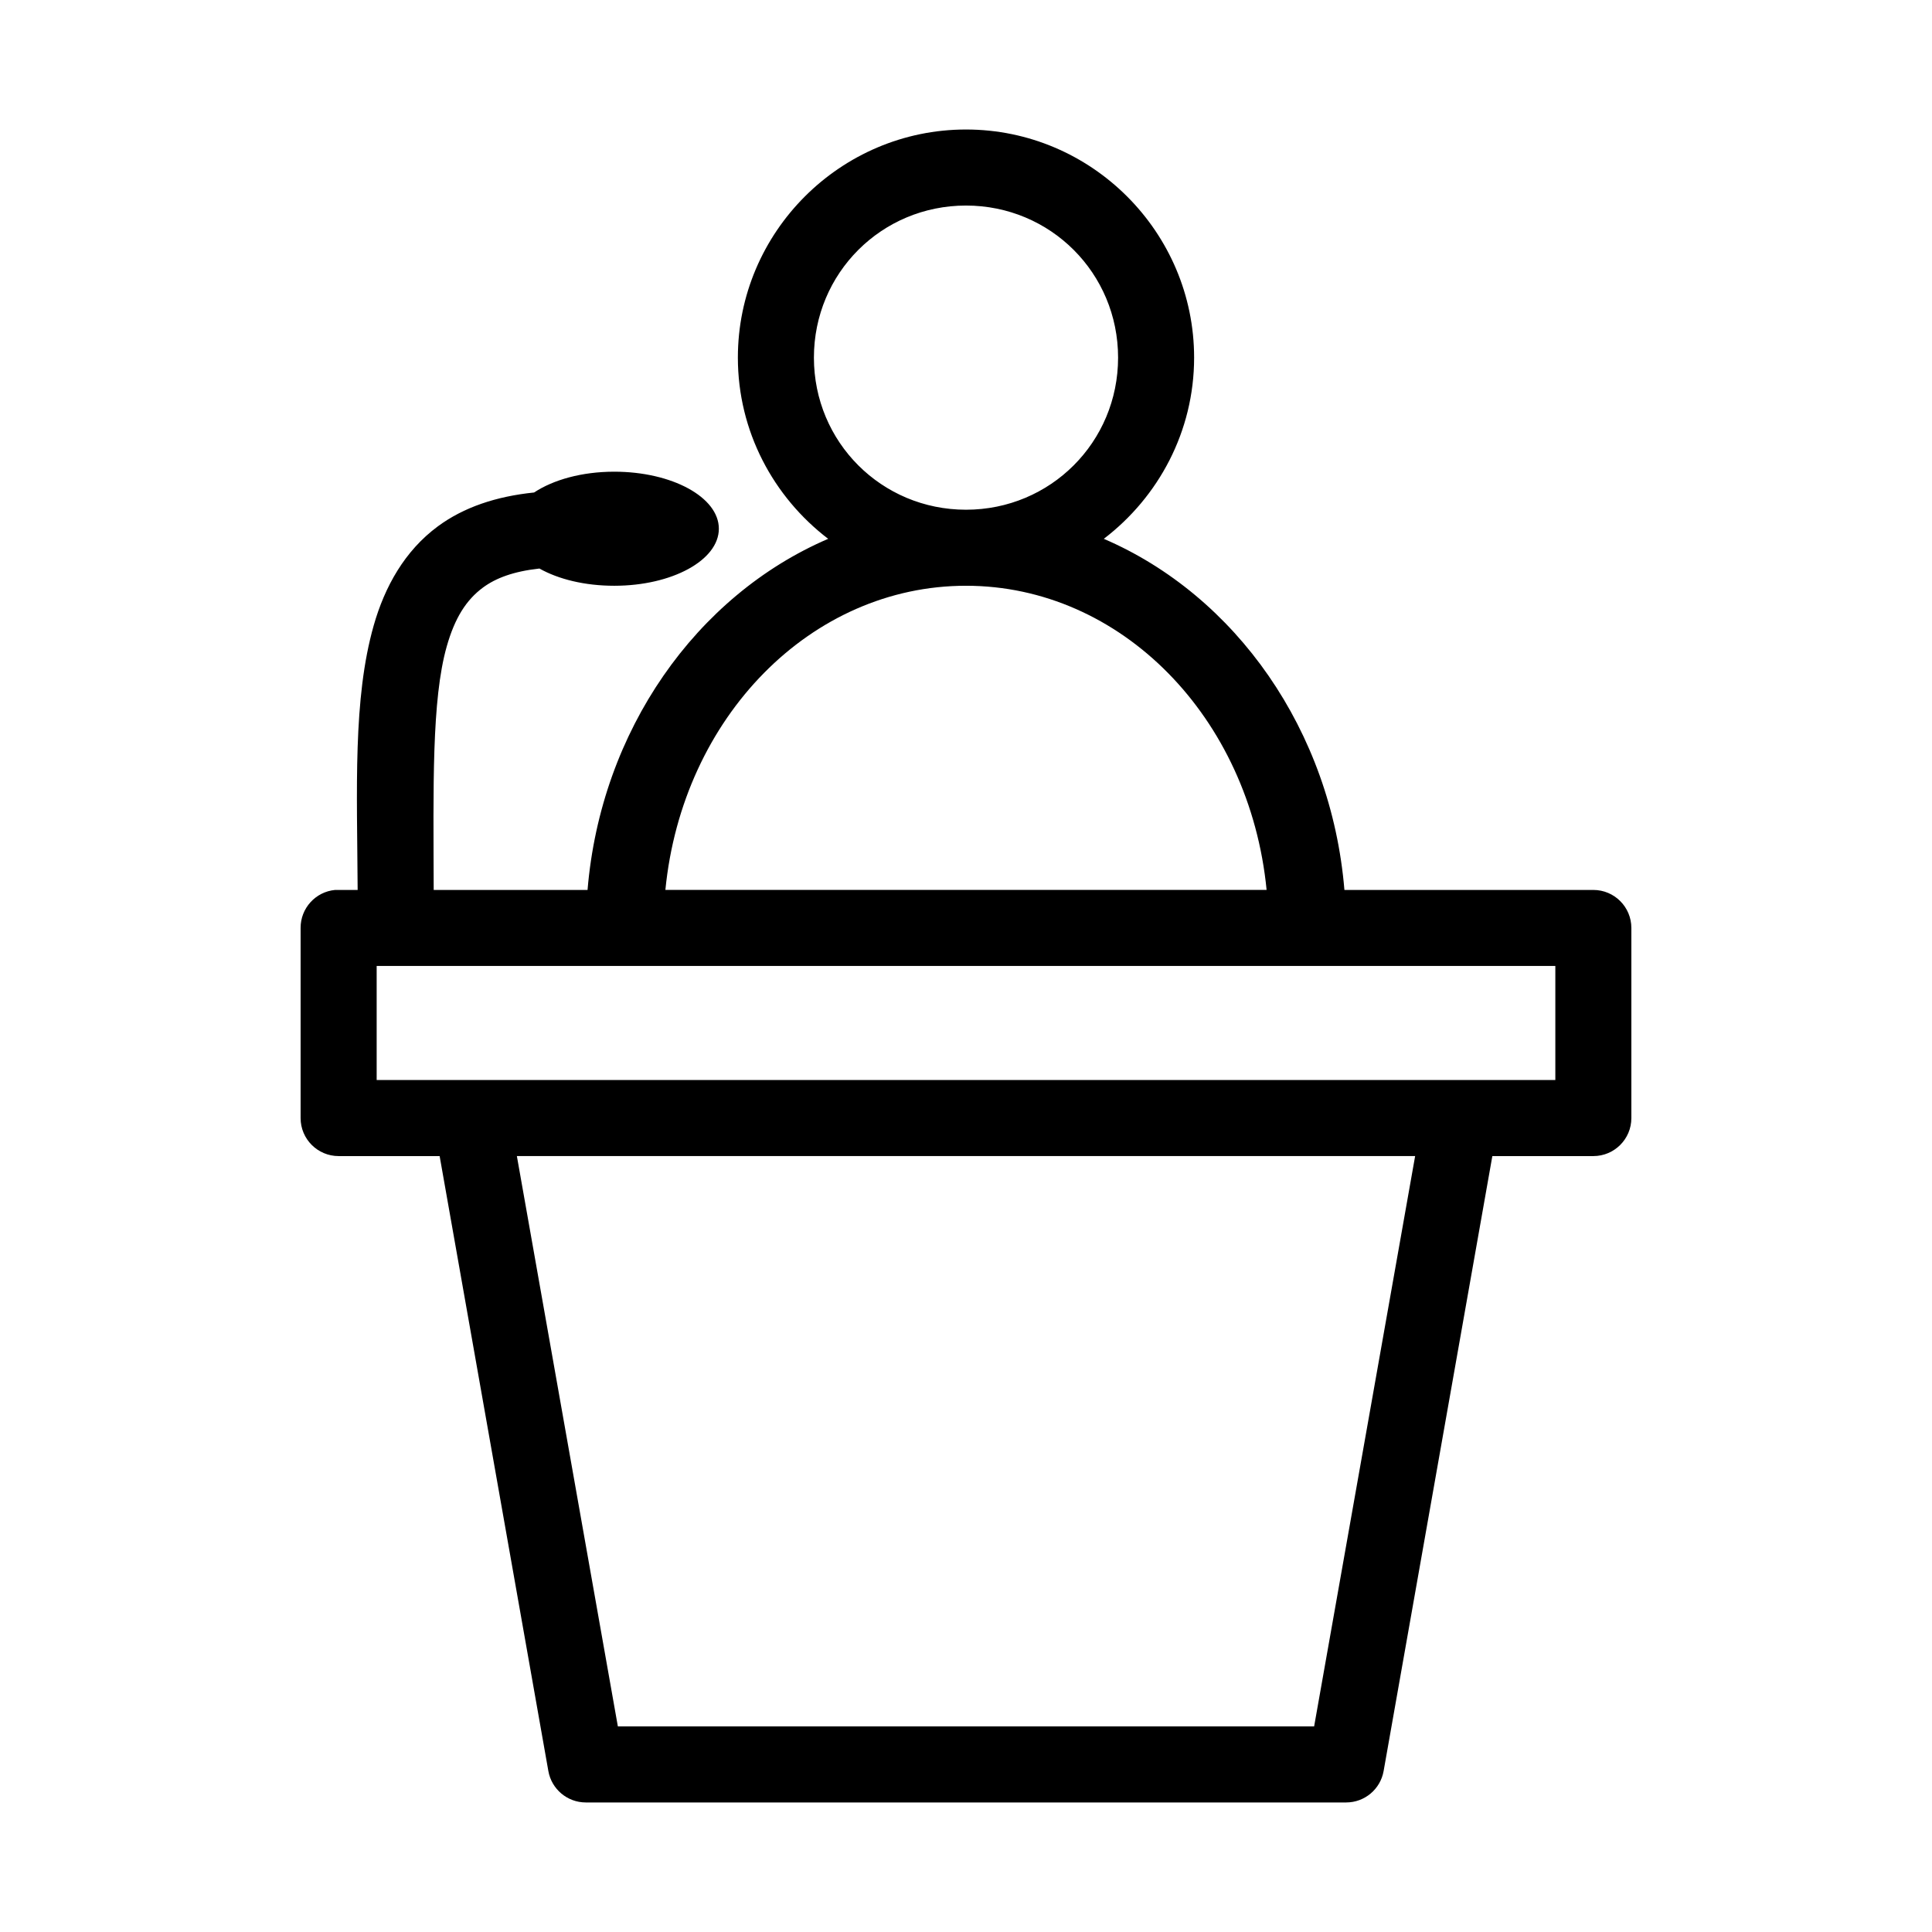
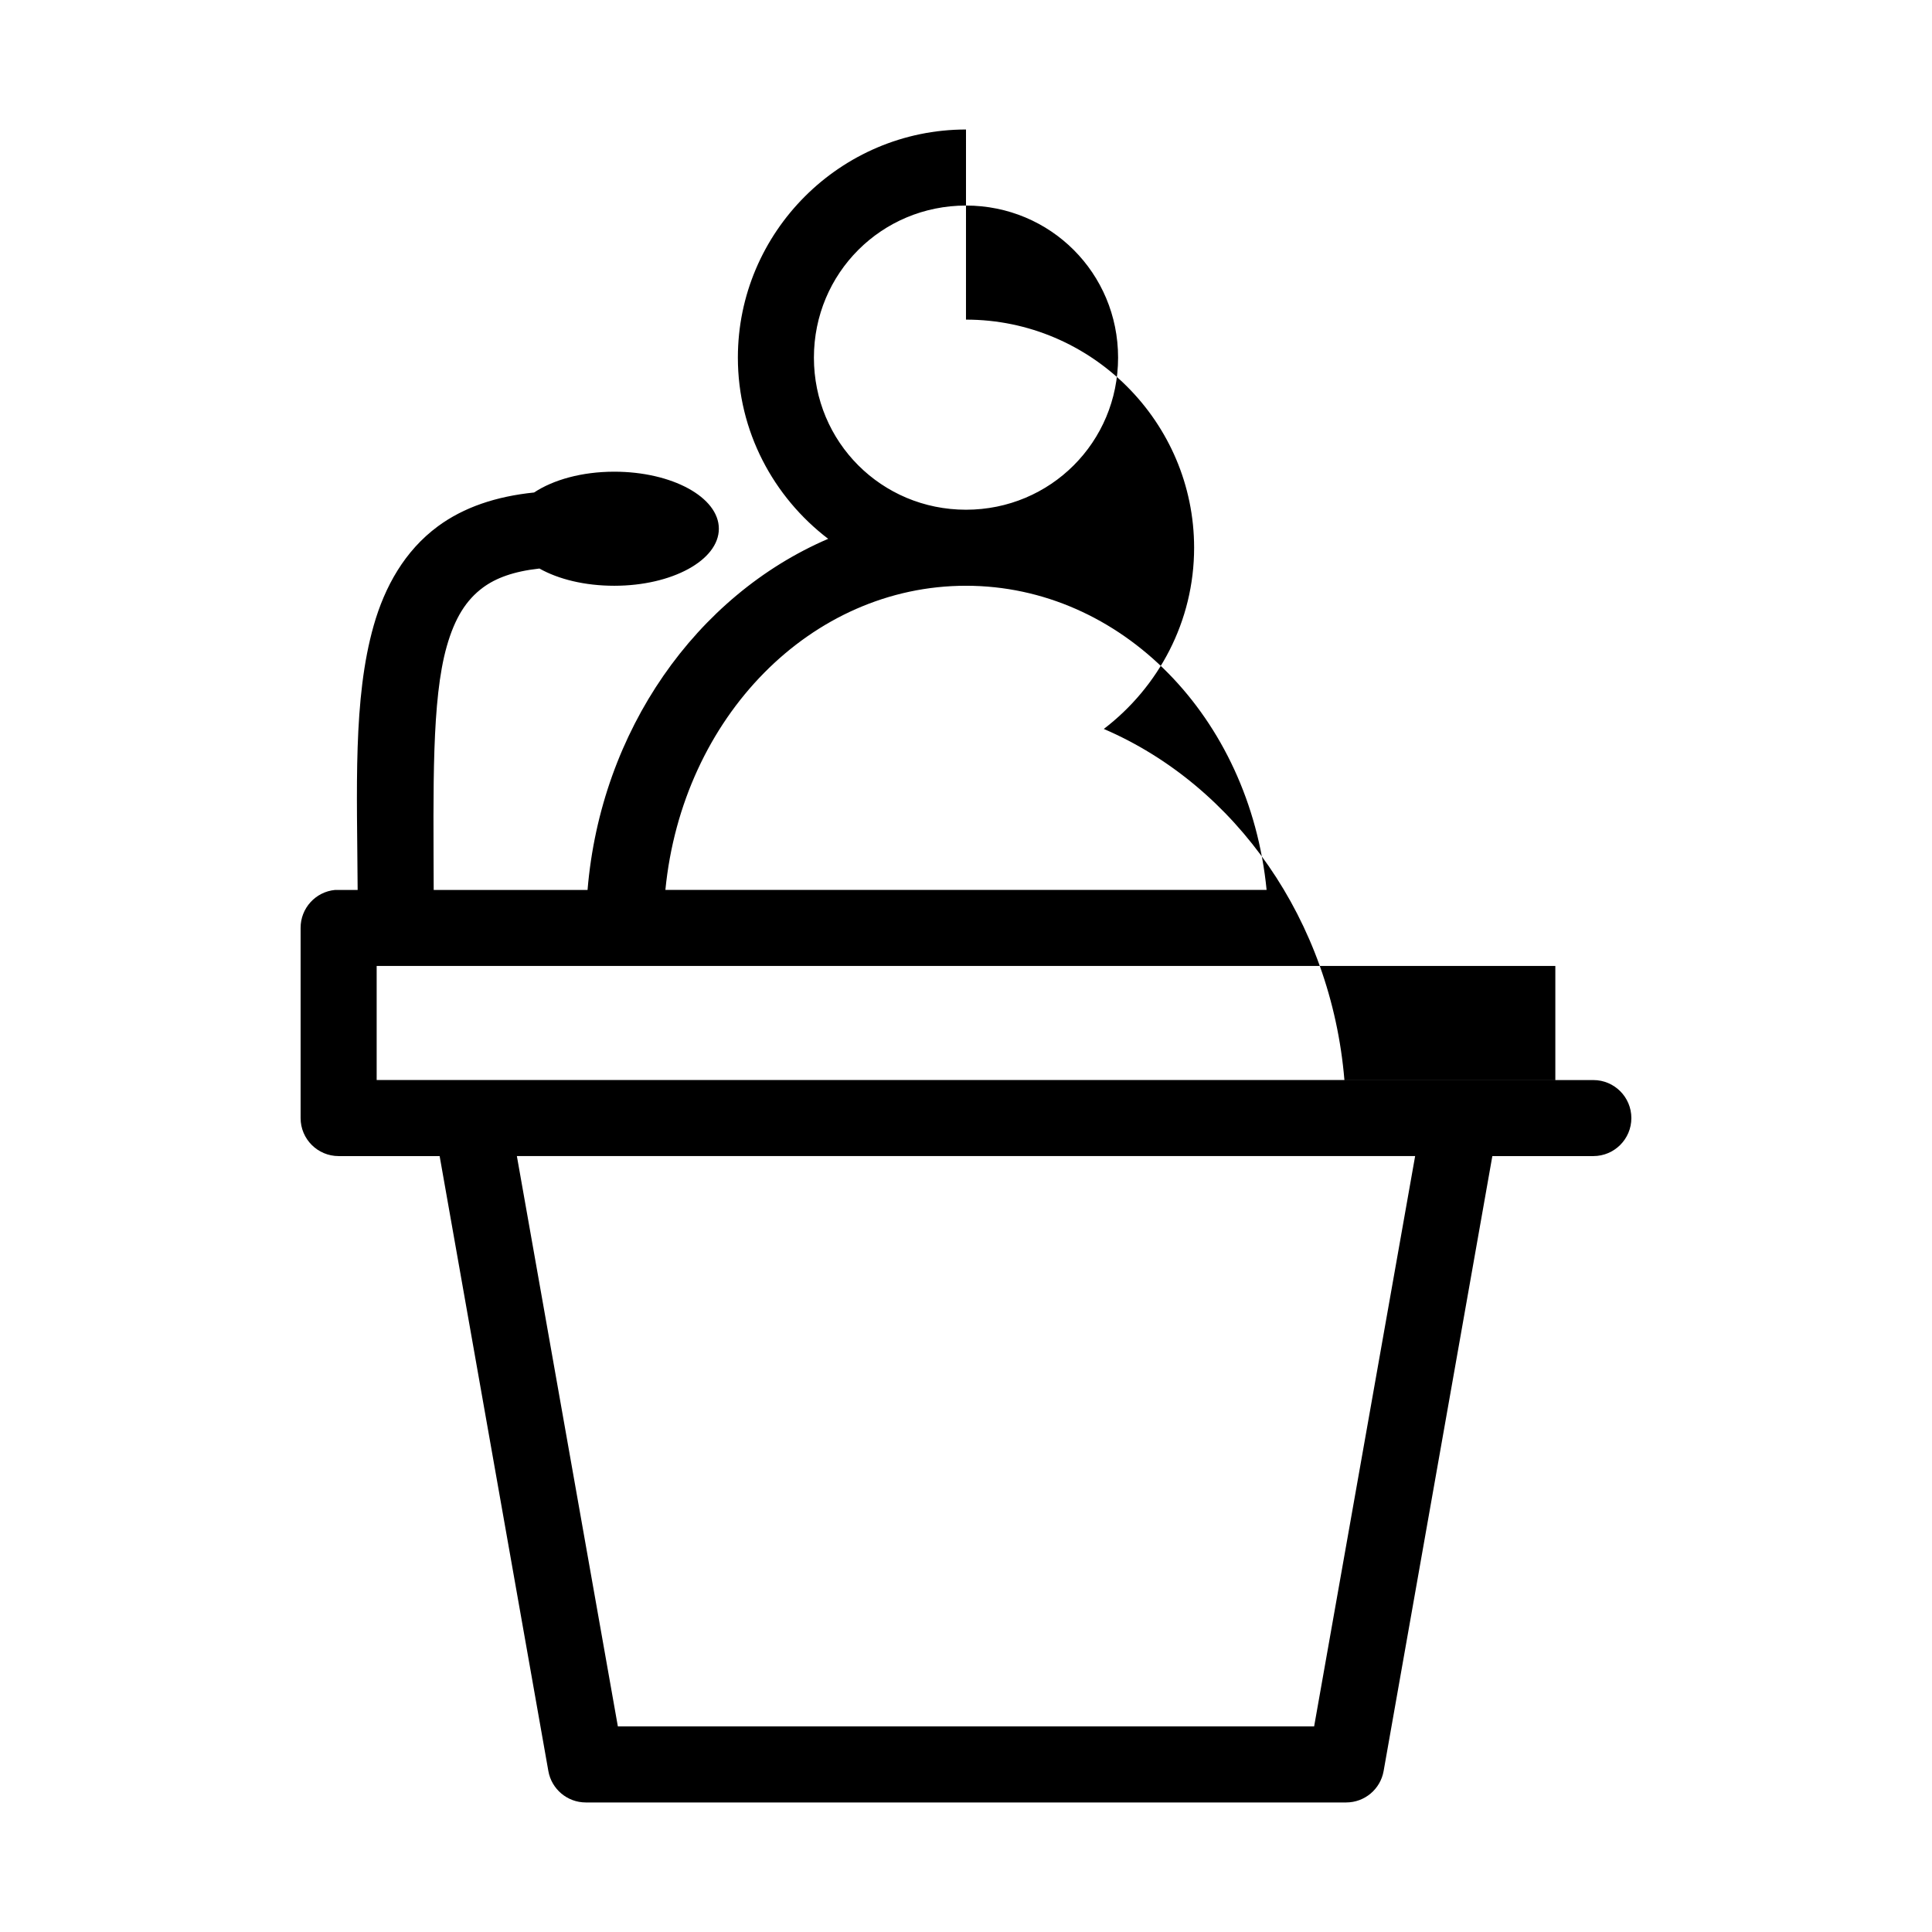
<svg xmlns="http://www.w3.org/2000/svg" fill="#000000" width="800px" height="800px" version="1.1" viewBox="144 144 512 512">
-   <path d="m400 178.32c-33.273 0-60.457 27.184-60.457 60.457 0 19.551 9.434 36.949 23.93 48.016-34.969 15.027-60.25 50.805-63.766 93.051h-40.773c-0.074-27.262-0.566-50.375 3.461-64.551 2.141-7.539 5.168-12.312 9.605-15.59 3.375-2.488 8.035-4.273 14.957-5.035 5.035 2.836 12.023 4.566 19.836 4.566 15.305 0 27.711-6.769 27.711-15.117s-12.406-15.113-27.711-15.113c-8.609 0-16.172 2.152-21.254 5.512-10.055 1.031-18.652 3.914-25.504 8.973-8.762 6.465-14.07 15.965-17.004 26.293-5.516 19.418-4.402 43.199-4.25 70.062h-5.039c-0.316-0.016-0.629-0.016-0.945 0-5.191 0.488-9.152 4.859-9.133 10.074v50.383c0 5.562 4.512 10.074 10.078 10.074h26.766l28.809 162.95c0.844 4.82 5.027 8.34 9.922 8.344h201.52c4.891-0.004 9.074-3.523 9.918-8.344l28.812-162.95h26.762c5.566 0 10.078-4.512 10.078-10.074v-50.383c0-5.562-4.512-10.074-10.078-10.074h-65.965c-3.516-42.246-28.797-78.023-63.766-93.051 14.496-11.066 23.934-28.465 23.934-48.016 0-33.273-27.188-60.457-60.457-60.457zm0 20.152c22.379 0 40.305 17.926 40.305 40.305s-17.926 40.305-40.305 40.305-40.305-17.926-40.305-40.305 17.926-40.305 40.305-40.305zm0 100.76c41.047 0 75.164 34.793 79.664 80.609h-159.33c4.5-45.816 38.617-80.609 79.668-80.609zm-156.18 100.76h312.36v30.227h-312.36zm37.156 50.379h238.05l-26.766 151.14h-184.52z" />
+   <path d="m400 178.32c-33.273 0-60.457 27.184-60.457 60.457 0 19.551 9.434 36.949 23.93 48.016-34.969 15.027-60.25 50.805-63.766 93.051h-40.773c-0.074-27.262-0.566-50.375 3.461-64.551 2.141-7.539 5.168-12.312 9.605-15.59 3.375-2.488 8.035-4.273 14.957-5.035 5.035 2.836 12.023 4.566 19.836 4.566 15.305 0 27.711-6.769 27.711-15.117s-12.406-15.113-27.711-15.113c-8.609 0-16.172 2.152-21.254 5.512-10.055 1.031-18.652 3.914-25.504 8.973-8.762 6.465-14.07 15.965-17.004 26.293-5.516 19.418-4.402 43.199-4.25 70.062h-5.039c-0.316-0.016-0.629-0.016-0.945 0-5.191 0.488-9.152 4.859-9.133 10.074v50.383c0 5.562 4.512 10.074 10.078 10.074h26.766l28.809 162.95c0.844 4.82 5.027 8.34 9.922 8.344h201.52c4.891-0.004 9.074-3.523 9.918-8.344l28.812-162.95h26.762c5.566 0 10.078-4.512 10.078-10.074c0-5.562-4.512-10.074-10.078-10.074h-65.965c-3.516-42.246-28.797-78.023-63.766-93.051 14.496-11.066 23.934-28.465 23.934-48.016 0-33.273-27.188-60.457-60.457-60.457zm0 20.152c22.379 0 40.305 17.926 40.305 40.305s-17.926 40.305-40.305 40.305-40.305-17.926-40.305-40.305 17.926-40.305 40.305-40.305zm0 100.76c41.047 0 75.164 34.793 79.664 80.609h-159.33c4.5-45.816 38.617-80.609 79.668-80.609zm-156.18 100.76h312.36v30.227h-312.36zm37.156 50.379h238.05l-26.766 151.14h-184.52z" />
</svg>